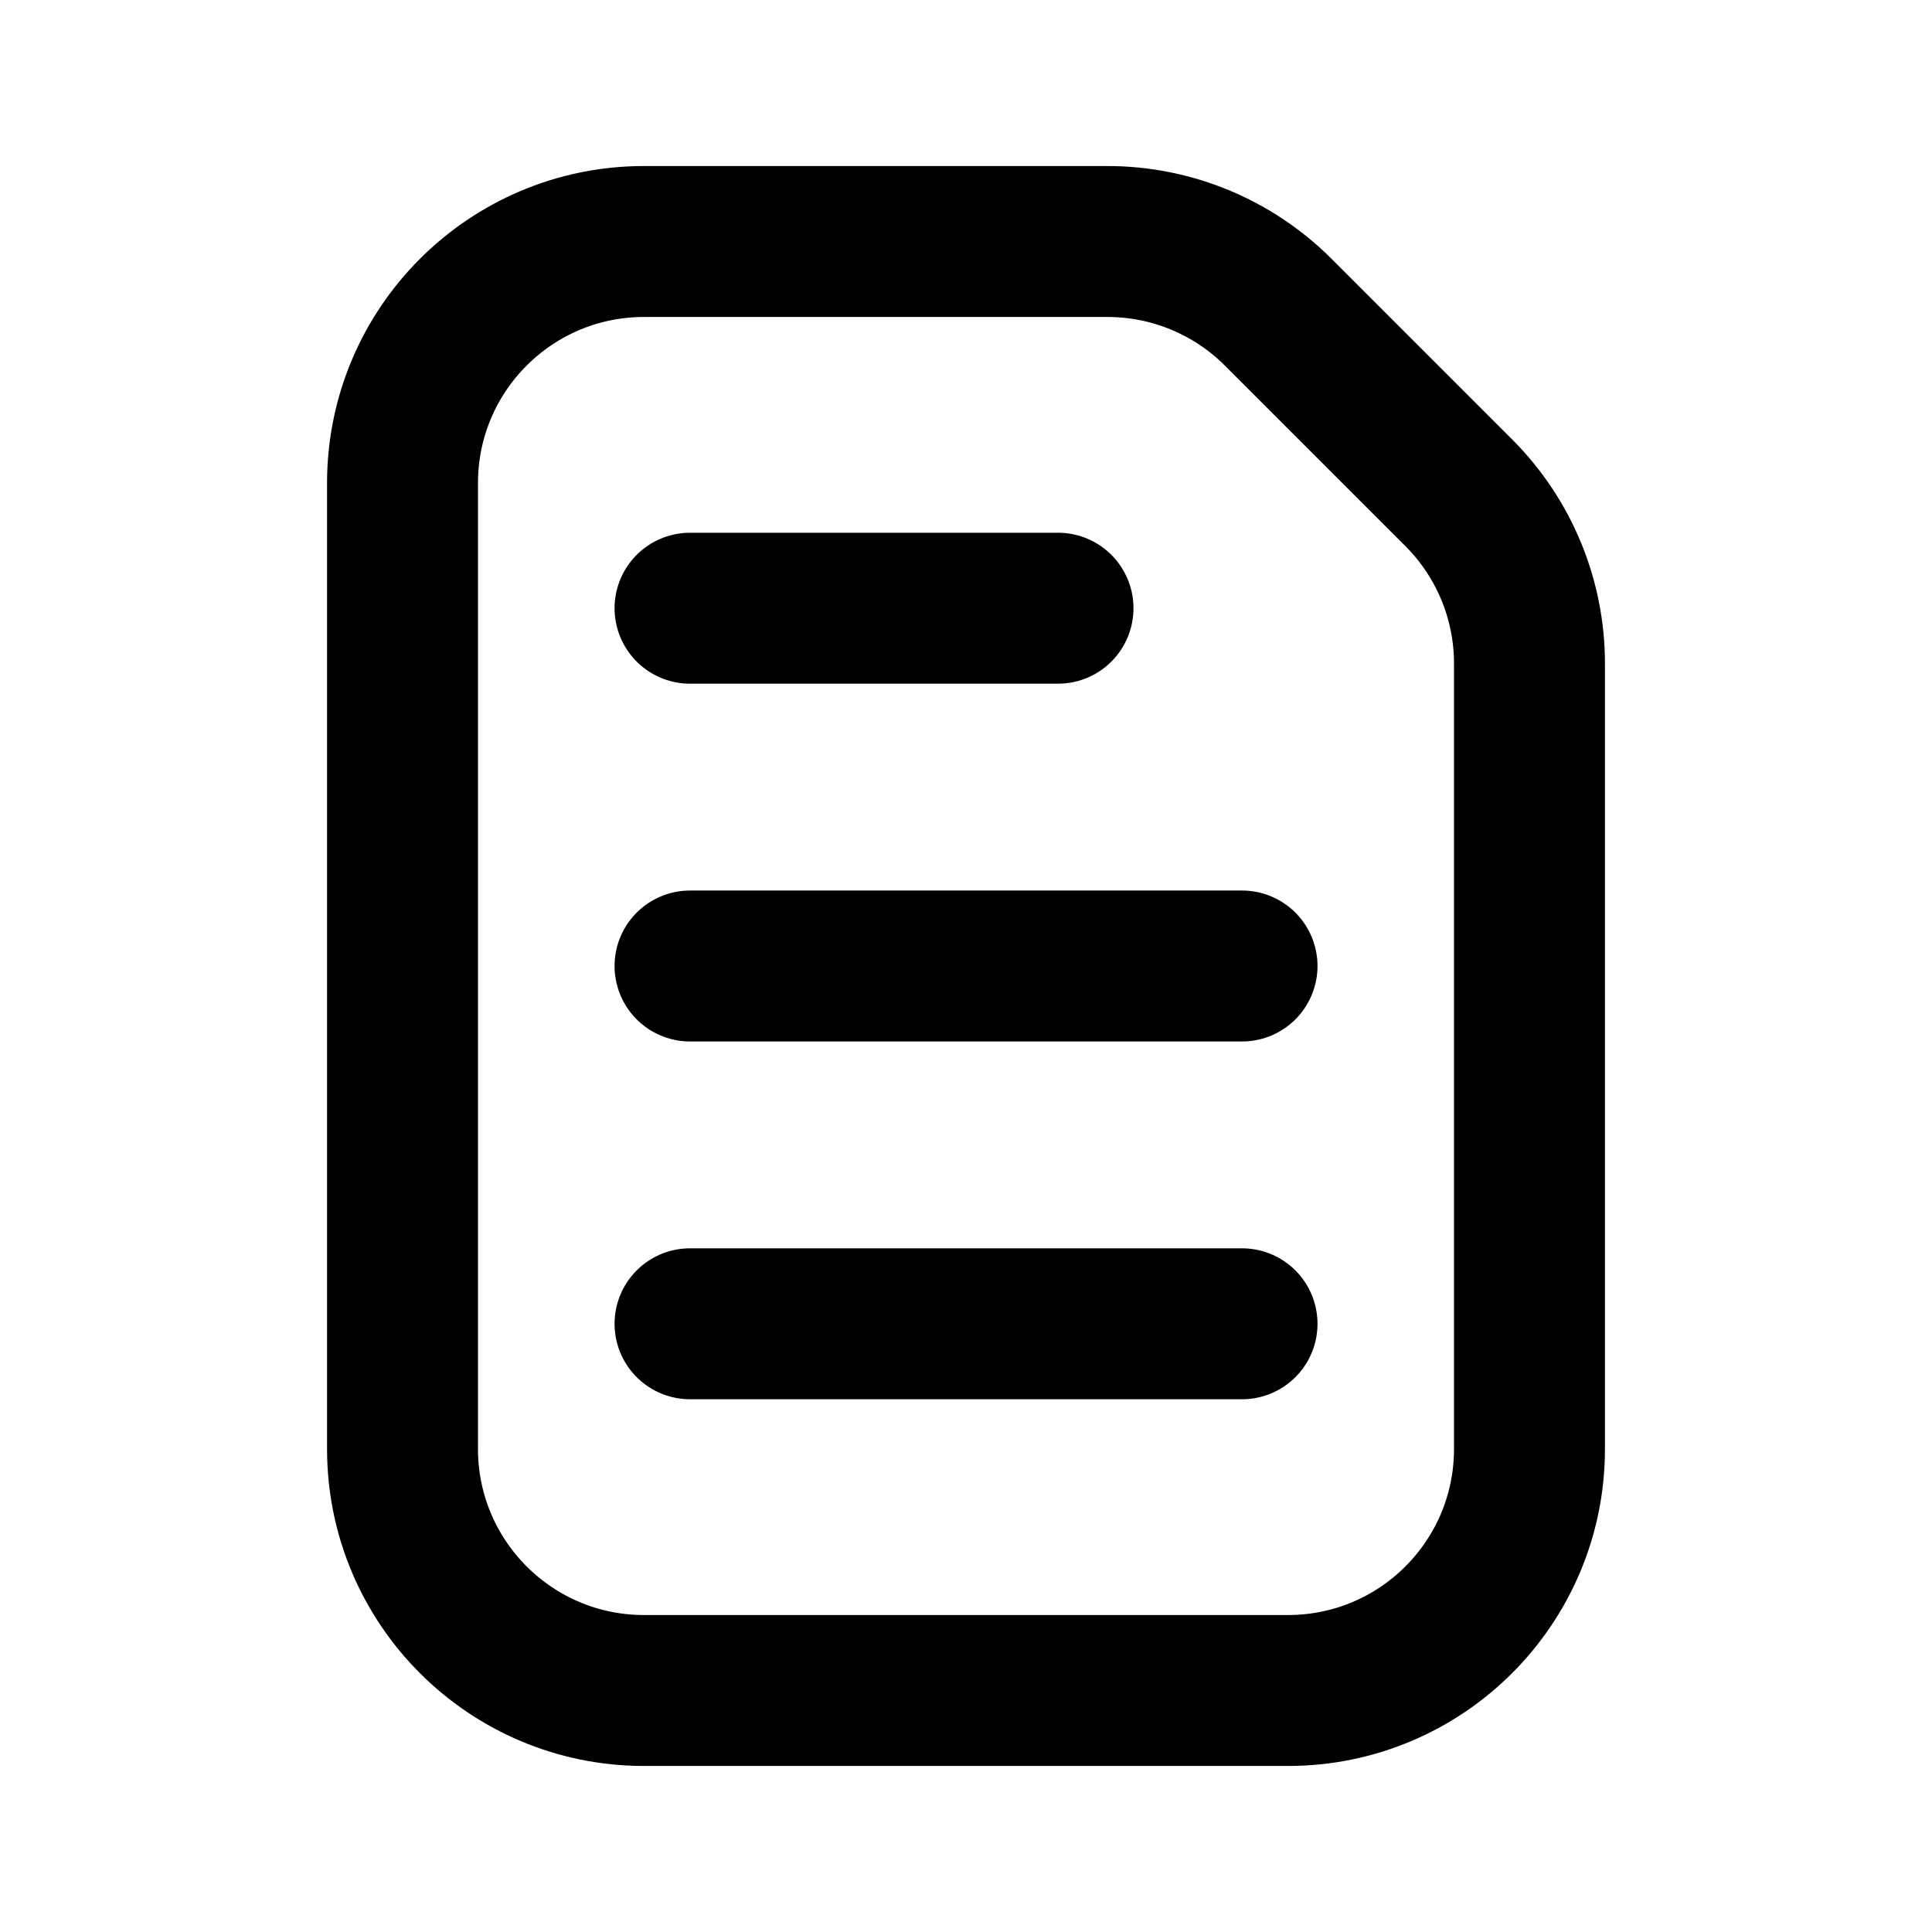
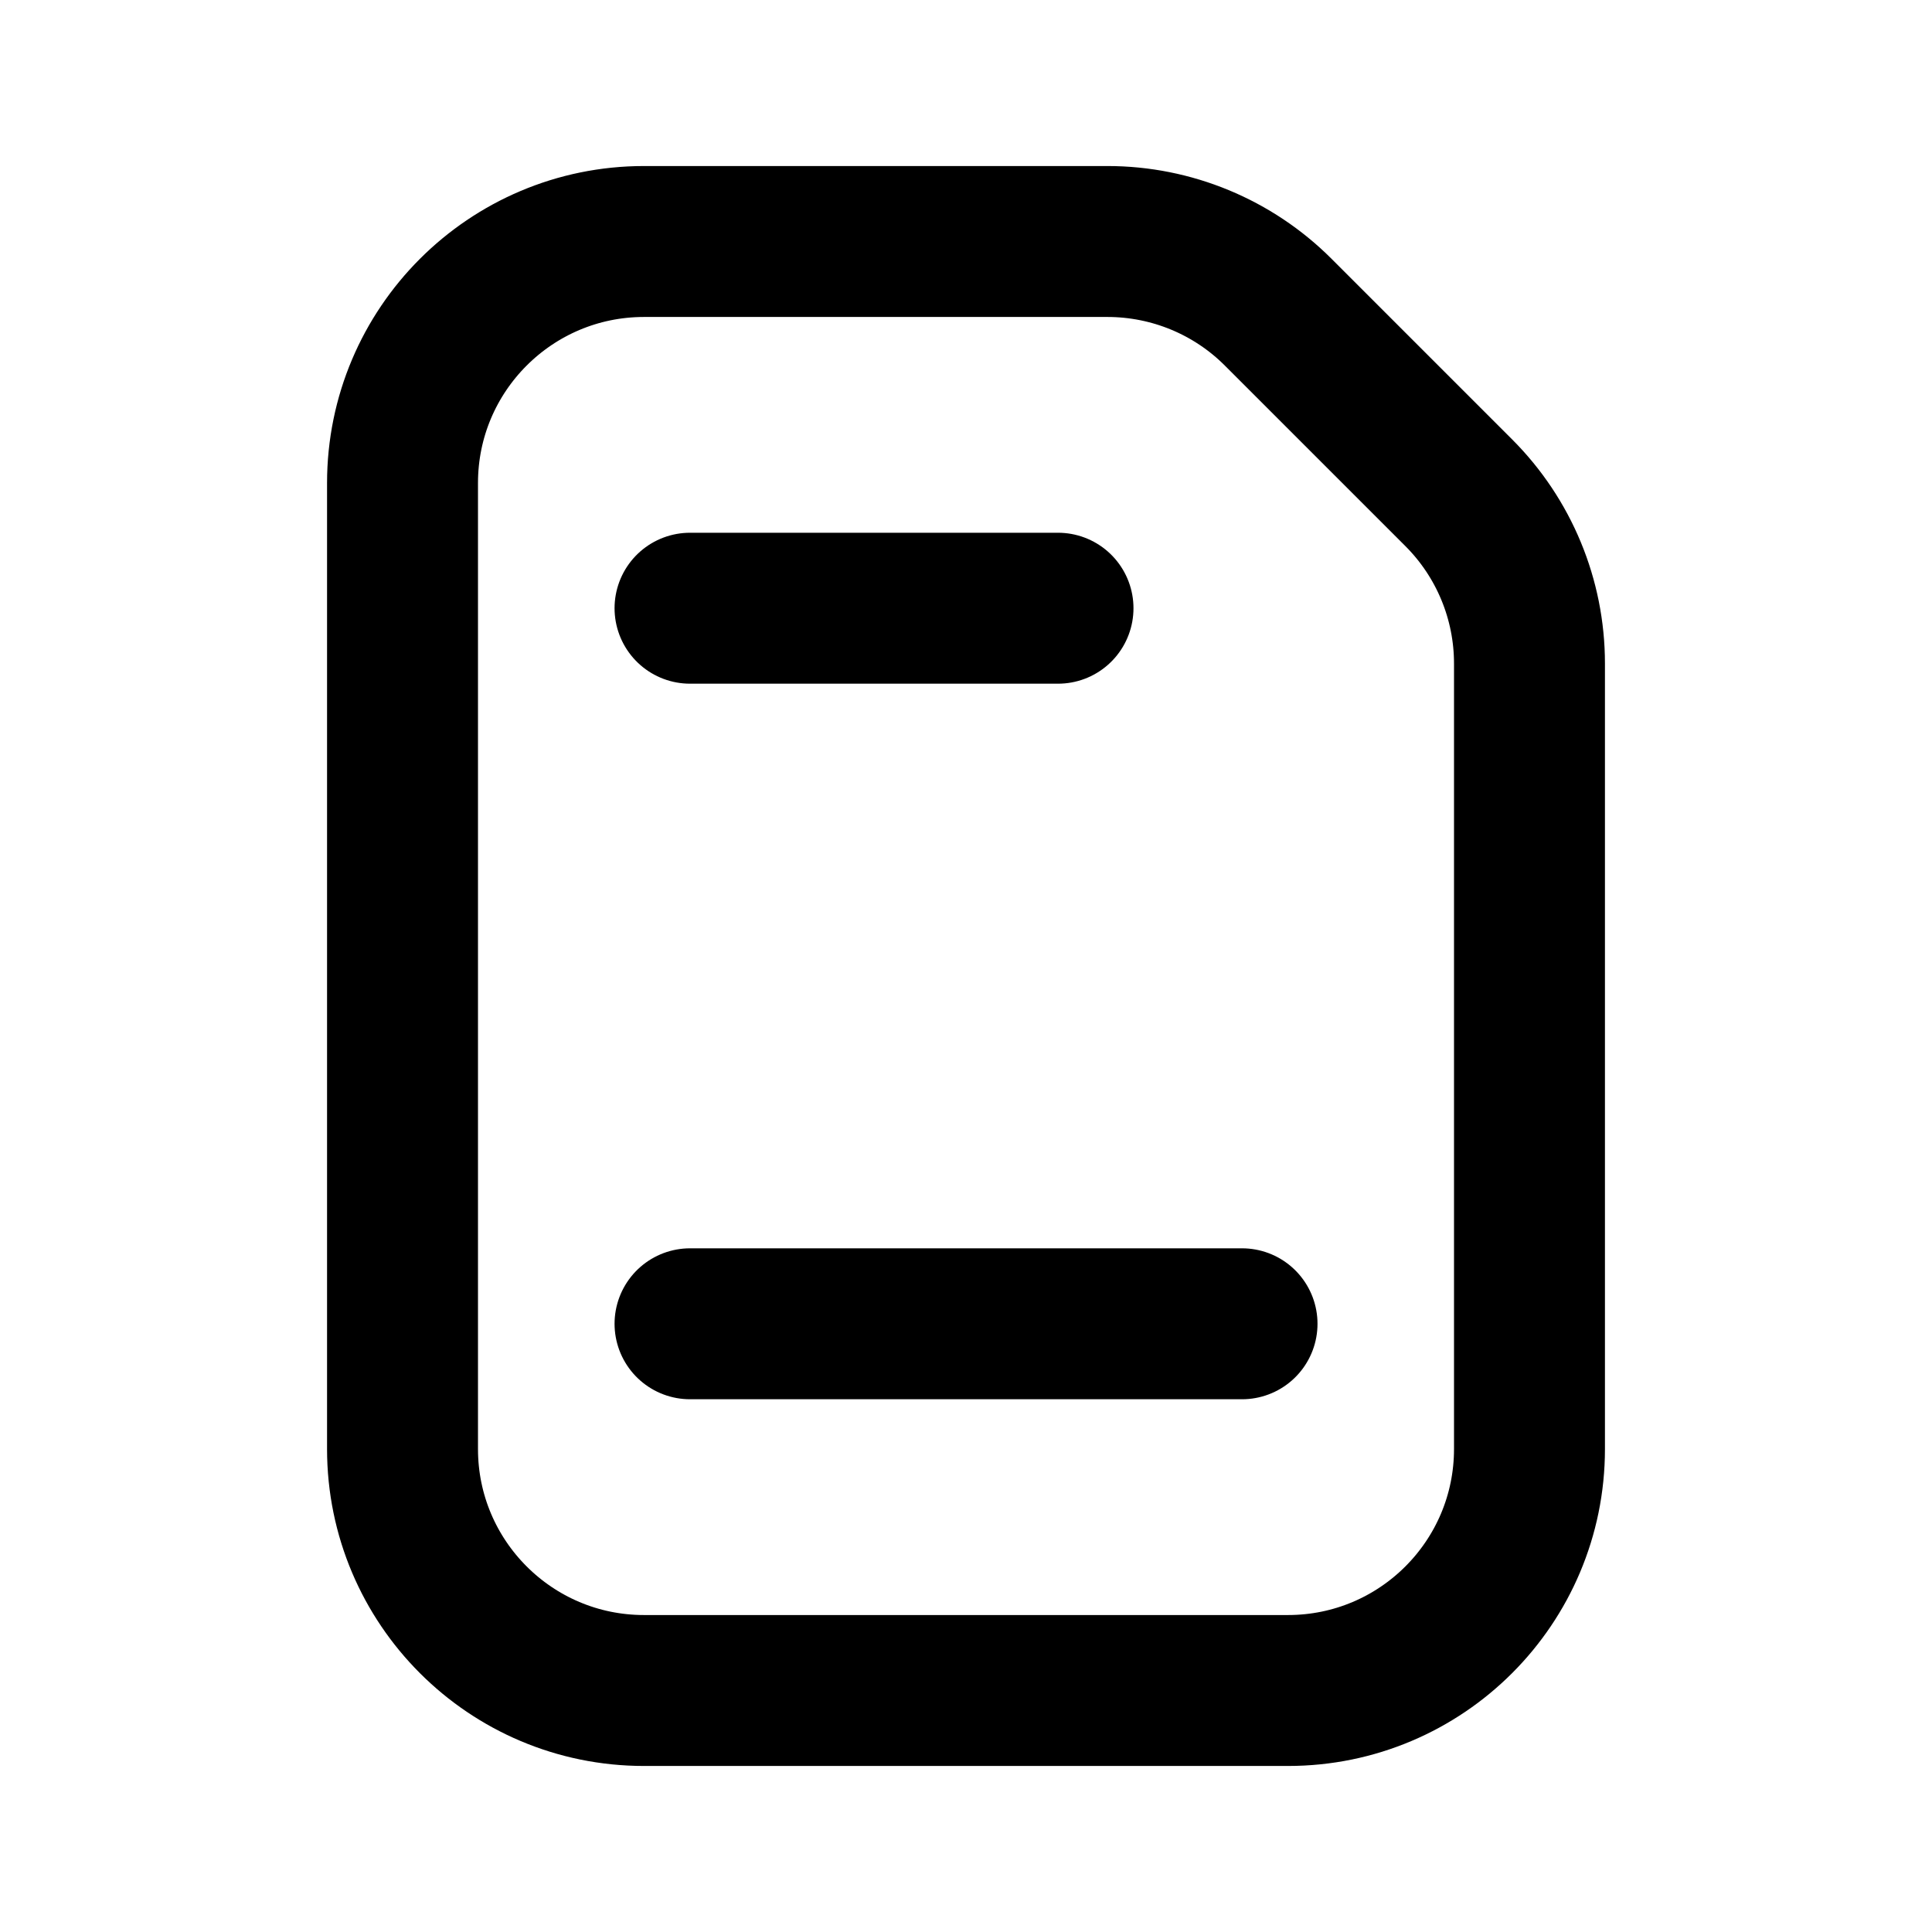
<svg xmlns="http://www.w3.org/2000/svg" width="32" height="32" viewBox="0 0 32 32" fill="none">
  <path d="M11.429 10.074H17.524" stroke="black" stroke-width="2.5" stroke-linecap="round" />
-   <path d="M11.429 16H20.572" stroke="black" stroke-width="2.5" stroke-linecap="round" />
  <path d="M11.429 21.926H20.572" stroke="black" stroke-width="2.5" stroke-linecap="round" />
  <path d="M6.667 8C6.667 5.791 8.458 4 10.667 4H18.343C19.404 4 20.422 4.421 21.172 5.172L22.667 6.667L24.162 8.162C24.912 8.912 25.333 9.929 25.333 10.99V24C25.333 26.209 23.543 28 21.333 28H10.667C8.458 28 6.667 26.209 6.667 24V8Z" stroke="black" stroke-width="2.5" />
</svg>